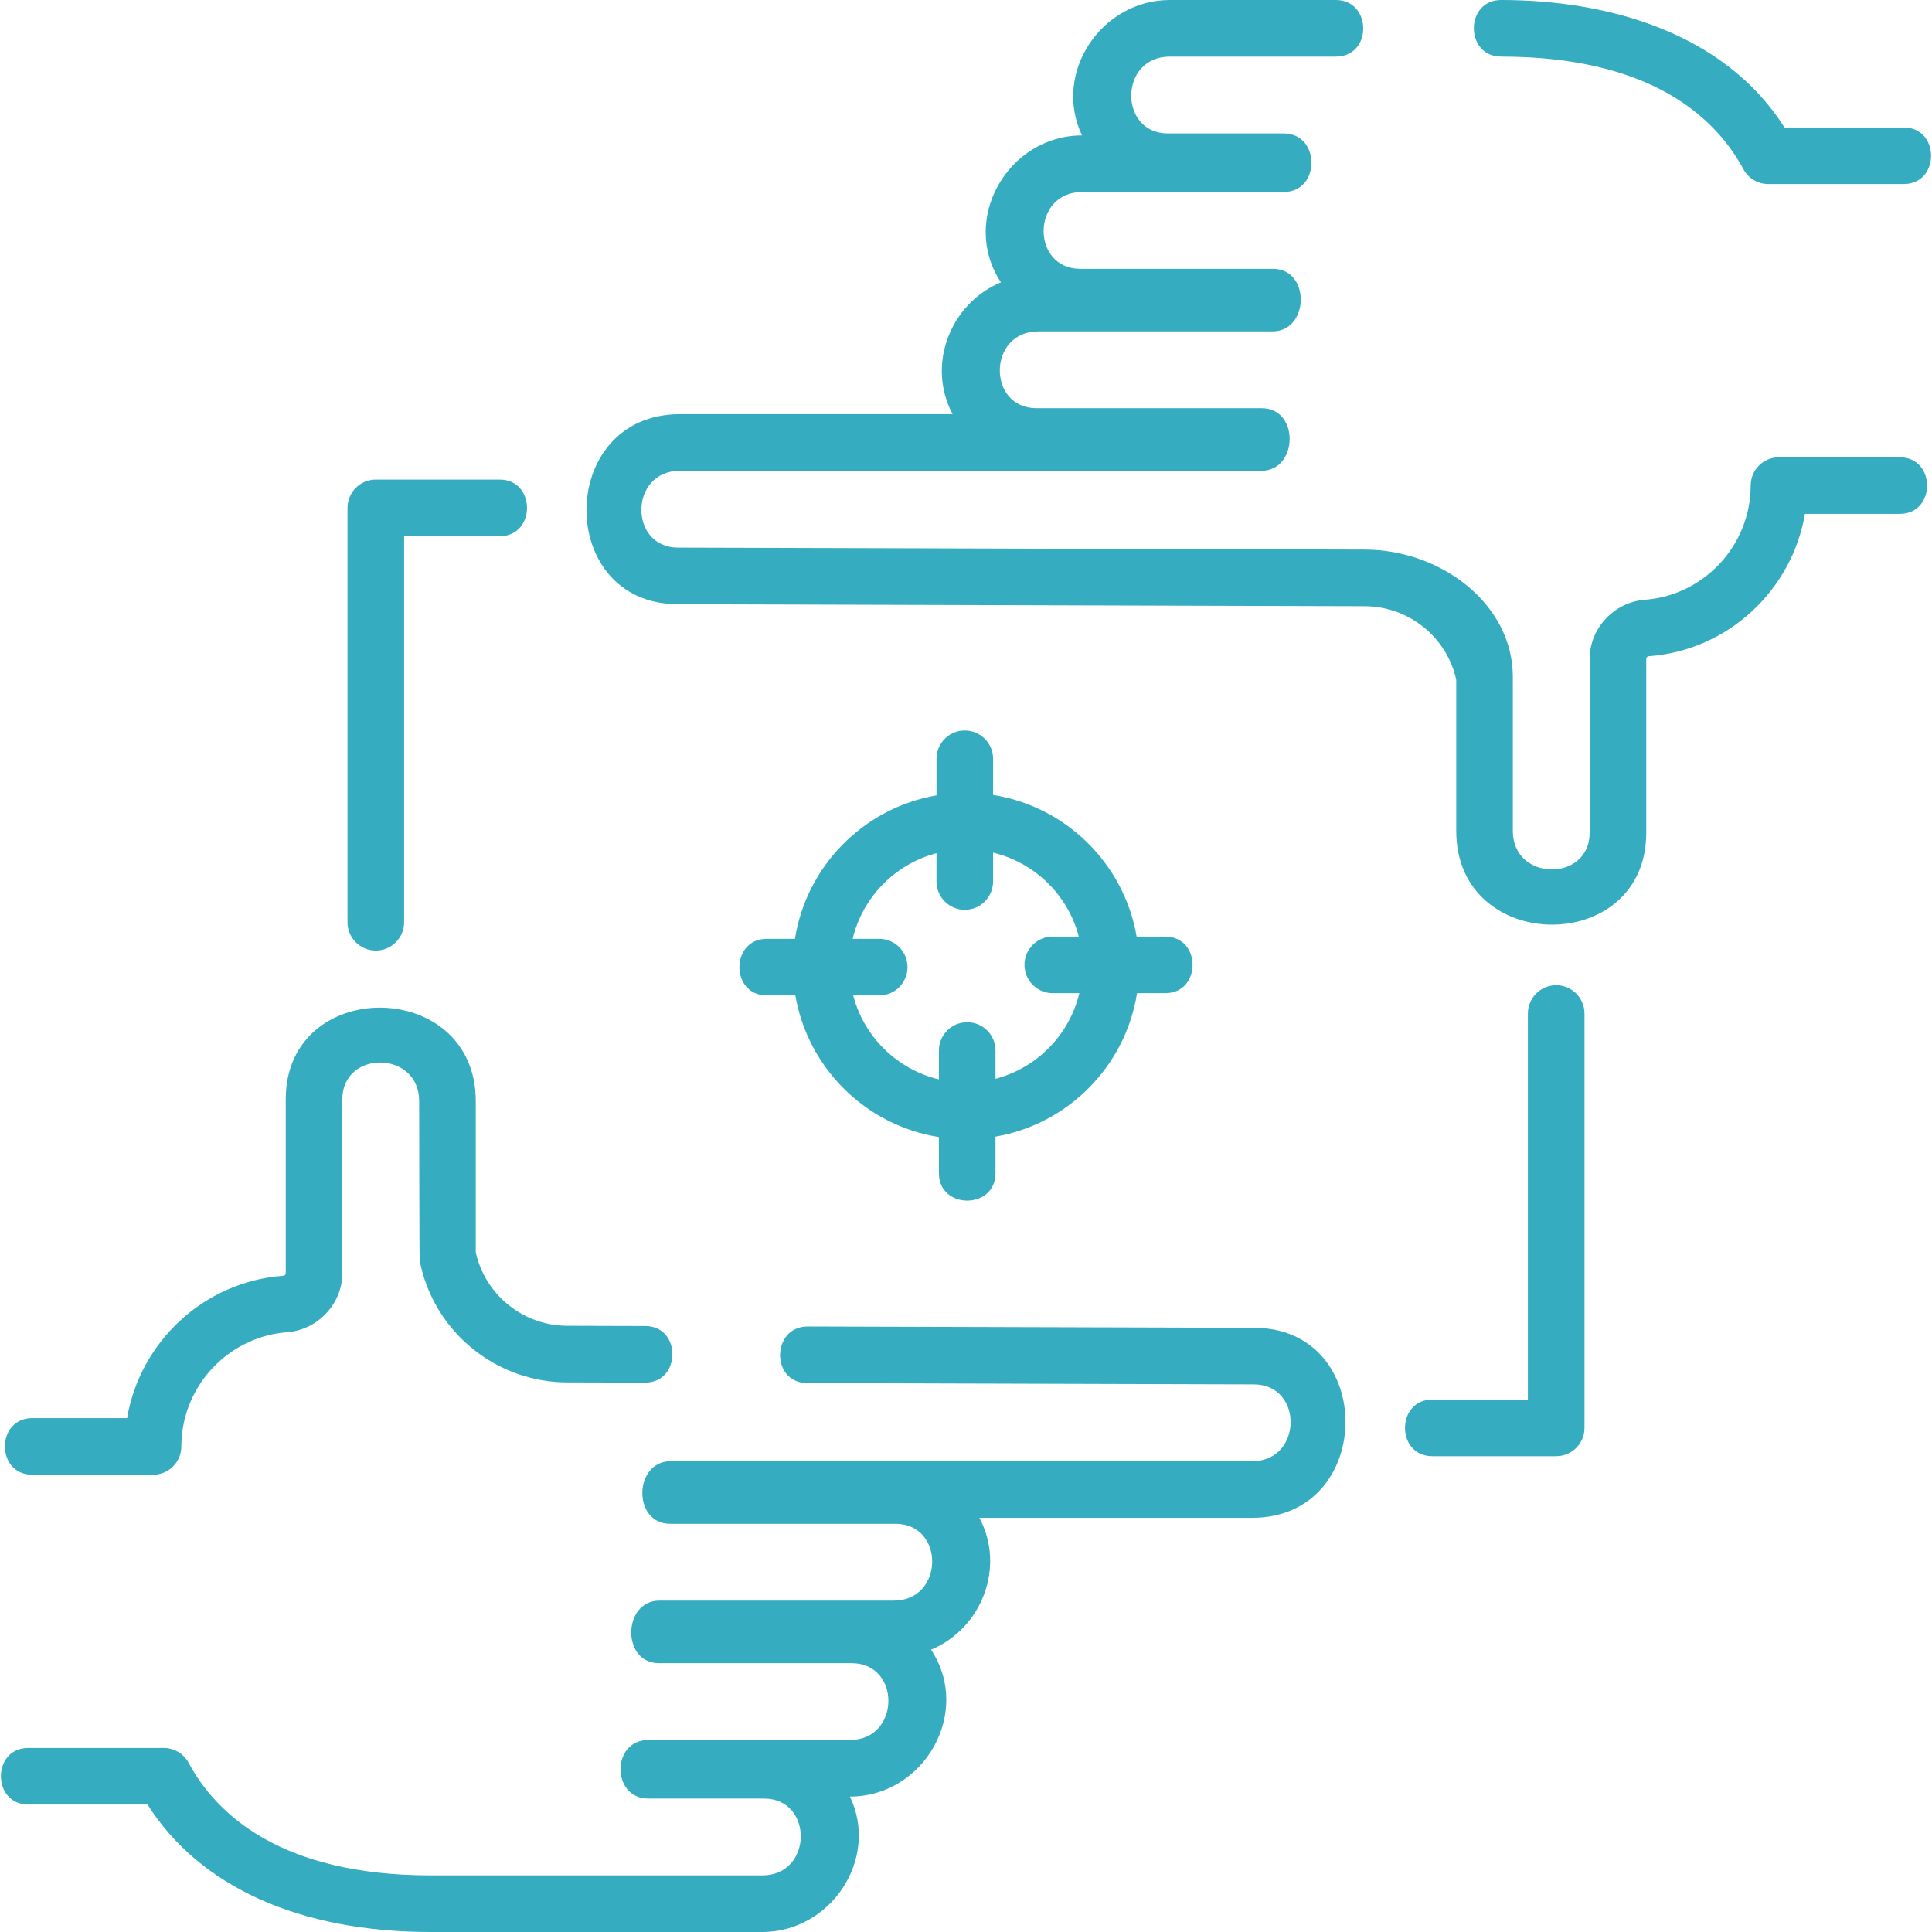
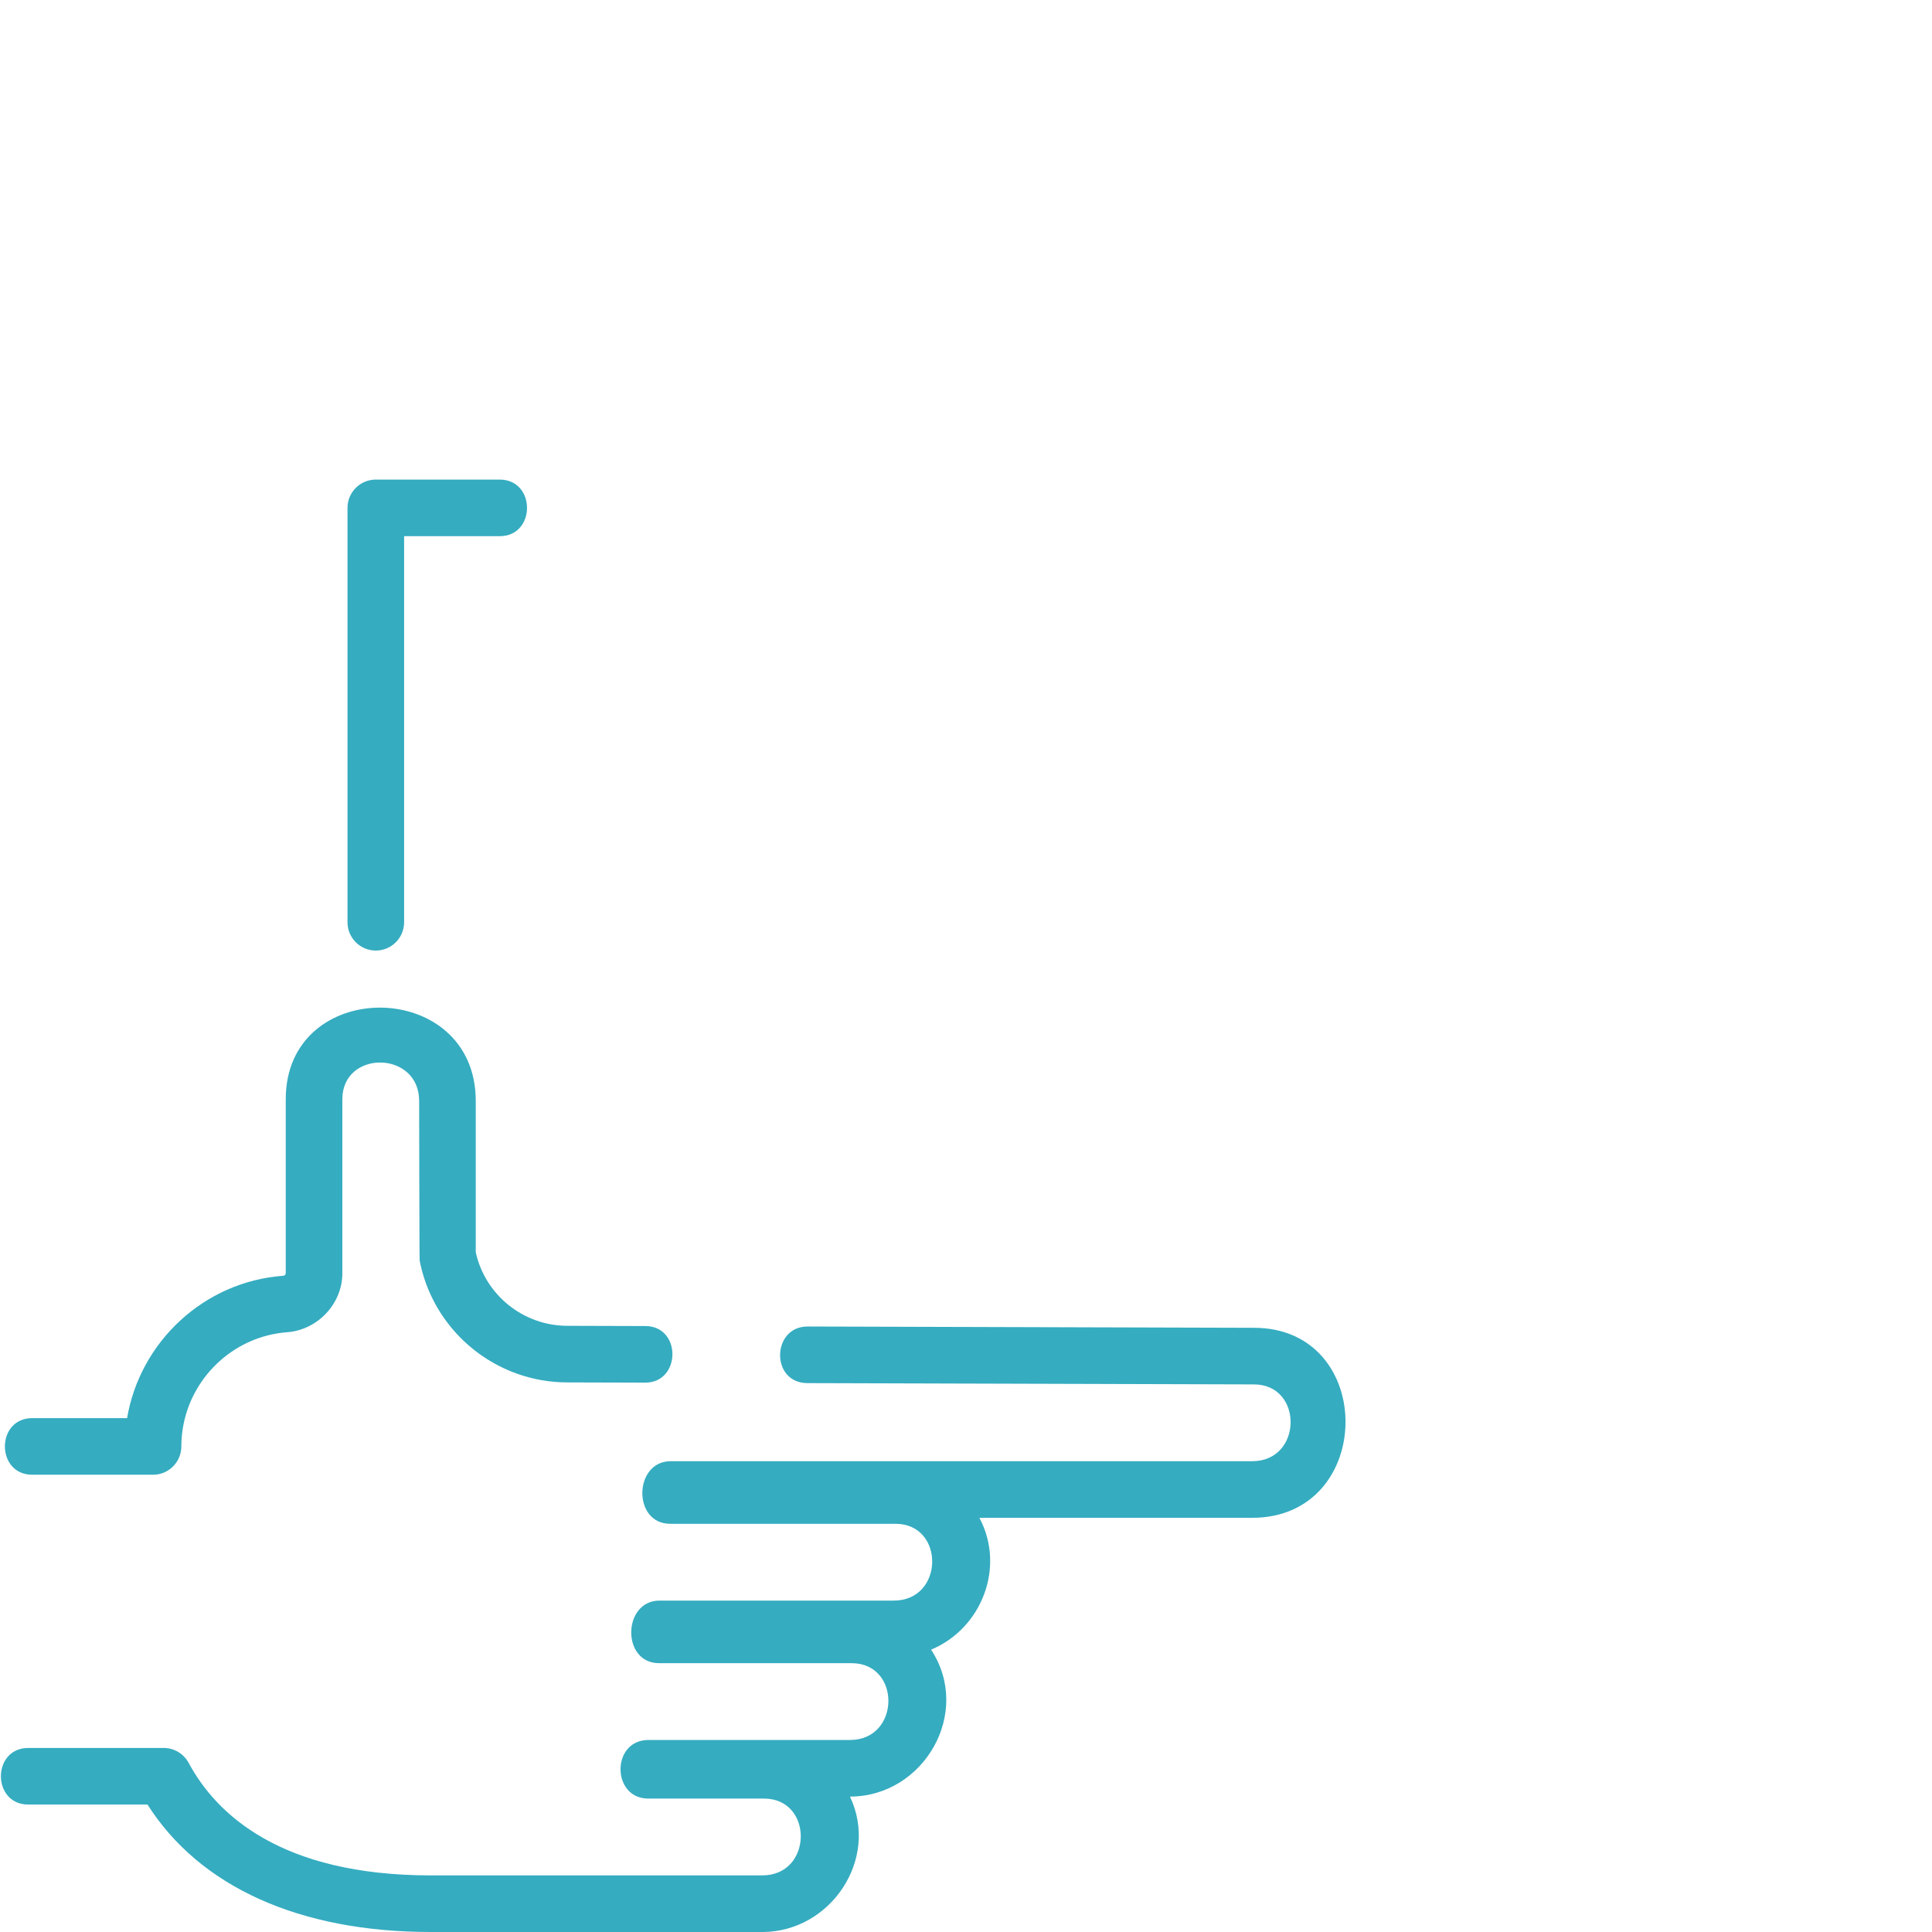
<svg xmlns="http://www.w3.org/2000/svg" width="512" height="512" x="0" y="0" viewBox="0 0 512 512" style="enable-background:new 0 0 512 512" xml:space="preserve" class="">
  <g>
-     <path d="m503.444 121.181h-31.998c-4.143 0-7.5 3.358-7.5 7.5 0 15.794-12.319 29.088-28.046 30.264-8.036.6-14.626 7.495-14.626 15.64v46.108c0 13.132-20.356 12.96-20.356-.463v-40.882c0-19.185-18.918-33.701-39.277-33.701l-181.942-.528c-13.131 0-12.96-20.356.463-20.356h154.112c9.789 0 10.161-16.583.126-16.583h-59.715c-13.131 0-12.96-20.356.464-20.356h62.069c9.789 0 10.161-16.583.126-16.583h-51.05c-13.131 0-12.96-20.356.464-20.356h53.404c9.883 0 9.809-15.528.042-15.528h-30.69c-13.131 0-12.961-20.356.463-20.356h44.023c9.767 0 9.626-15 0-15h-44.023c-18.107 0-31.102 19.327-23.226 35.884-19.587.006-32.492 22.265-21.497 38.937-13.461 5.617-19.763 21.919-12.799 34.942h-72.294c-32.718 0-33.083 50.356-.484 50.356l181.942.528c11.673 0 21.785 8.147 24.299 19.469v40.113c0 32.865 50.356 33.15 50.356.463v-46.108c.048-.443.296-.67.744-.682 20.971-1.568 37.889-17.542 41.3-37.722h25.126c9.675 0 9.675-15 0-15z" fill="#35acc0" data-original="#000000" class="" />
-     <path d="m397.838 15c39.767 0 56.848 16.221 64.175 29.829 1.308 2.429 3.845 3.944 6.604 3.944h35.883c9.674 0 9.674-15 0-15h-31.591c-15.977-25.157-46.812-33.773-75.071-33.773-9.675 0-9.675 15 0 15z" fill="#35acc0" data-original="#000000" class="" />
    <path d="m8.556 390.819h31.998c4.143 0 7.5-3.358 7.5-7.5 0-2.059.214-4.074.613-6.026 2.661-13.026 13.757-23.215 27.433-24.238 8.036-.6 14.626-7.495 14.626-15.64v-46.108c0-13.132 20.356-12.96 20.356.463 0 0 .046 41.839.137 42.31 2.738 14.116 12.795 25.305 25.751 29.946 4.208 1.507 8.72 2.327 13.389 2.327l20.619.06c9.559 0 9.68-14.972.043-15l-20.641-.06c-11.673 0-21.785-8.147-24.299-19.469v-40.114c0-32.735-50.356-33.075-50.356-.463v46.108c-.048.443-.296.67-.744.682-20.971 1.568-37.889 17.542-41.3 37.722h-25.125c-9.675 0-9.675 15 0 15z" fill="#35acc0" data-original="#000000" class="" />
    <path d="m332.323 351.881-118.302-.343c-9.547 0-9.873 14.971-.043 15l118.323.343c13.131 0 12.96 20.356-.463 20.356h-154.111c-9.789 0-10.161 16.583-.126 16.583h59.715c13.131 0 12.96 20.356-.464 20.356h-62.069c-9.789 0-10.161 16.583-.126 16.583h51.05c13.131 0 12.96 20.356-.464 20.356h-53.404c-9.883 0-9.809 15.528-.042 15.528h30.69c13.131 0 12.961 20.356-.463 20.356h-87.861c-39.767 0-56.848-16.221-64.175-29.829-1.308-2.429-3.845-3.944-6.604-3.944h-22.018-13.866c-9.675 0-9.675 15 0 15h31.591c13.861 21.824 40.306 33.774 75.071 33.774h87.861c18.107 0 31.102-19.327 23.226-35.884 19.59-.006 32.488-22.264 21.497-38.937 13.461-5.617 19.763-21.919 12.799-34.942h72.294c32.718 0 33.082-50.356.484-50.356z" fill="#35acc0" data-original="#000000" class="" />
    <path d="m99.593 251.907c4.143 0 7.5-3.358 7.5-7.5v-25.098-77.216h25.314c9.675 0 9.675-15 0-15h-32.814c-4.143 0-7.5 3.358-7.5 7.5v109.813c0 4.143 3.357 7.501 7.5 7.501z" fill="#35acc0" data-original="#000000" class="" />
-     <path d="m412.407 261.093c-4.143 0-7.5 3.358-7.5 7.5v102.313h-25.314c-9.674 0-9.674 15 0 15h32.814c4.143 0 7.5-3.358 7.5-7.5v-109.813c0-4.142-3.357-7.5-7.5-7.5z" fill="#35acc0" data-original="#000000" class="" />
-     <path d="m255.68 193.587c-4.143 0-7.5 3.358-7.5 7.5v9.697c-19.257 3.321-34.446 18.672-37.507 38.016h-7.463c-9.675 0-9.675 15 0 15h7.57c3.315 19.273 18.68 34.476 38.04 37.531v9.583c0 9.674 15 9.674 15 0v-9.697c19.257-3.321 34.446-18.672 37.507-38.016h7.463c9.674 0 9.674-15 0-15h-7.57c-3.315-19.273-18.68-34.476-38.04-37.531v-9.583c0-4.142-3.358-7.5-7.5-7.5zm30.217 54.613h-6.9c-4.143 0-7.5 3.358-7.5 7.5s3.357 7.5 7.5 7.5h7.043c-2.65 11.055-11.252 19.819-22.22 22.691v-7.493c0-4.142-3.357-7.5-7.5-7.5s-7.5 3.358-7.5 7.5v7.647c-11.072-2.646-19.85-11.261-22.718-22.245h6.9c4.143 0 7.5-3.358 7.5-7.5s-3.357-7.5-7.5-7.5h-7.043c2.65-11.055 11.252-19.819 22.22-22.691v7.493c0 4.142 3.357 7.5 7.5 7.5s7.5-3.358 7.5-7.5v-7.647c11.072 2.646 19.85 11.261 22.718 22.245z" fill="#35acc0" data-original="#000000" class="" />
  </g>
</svg>